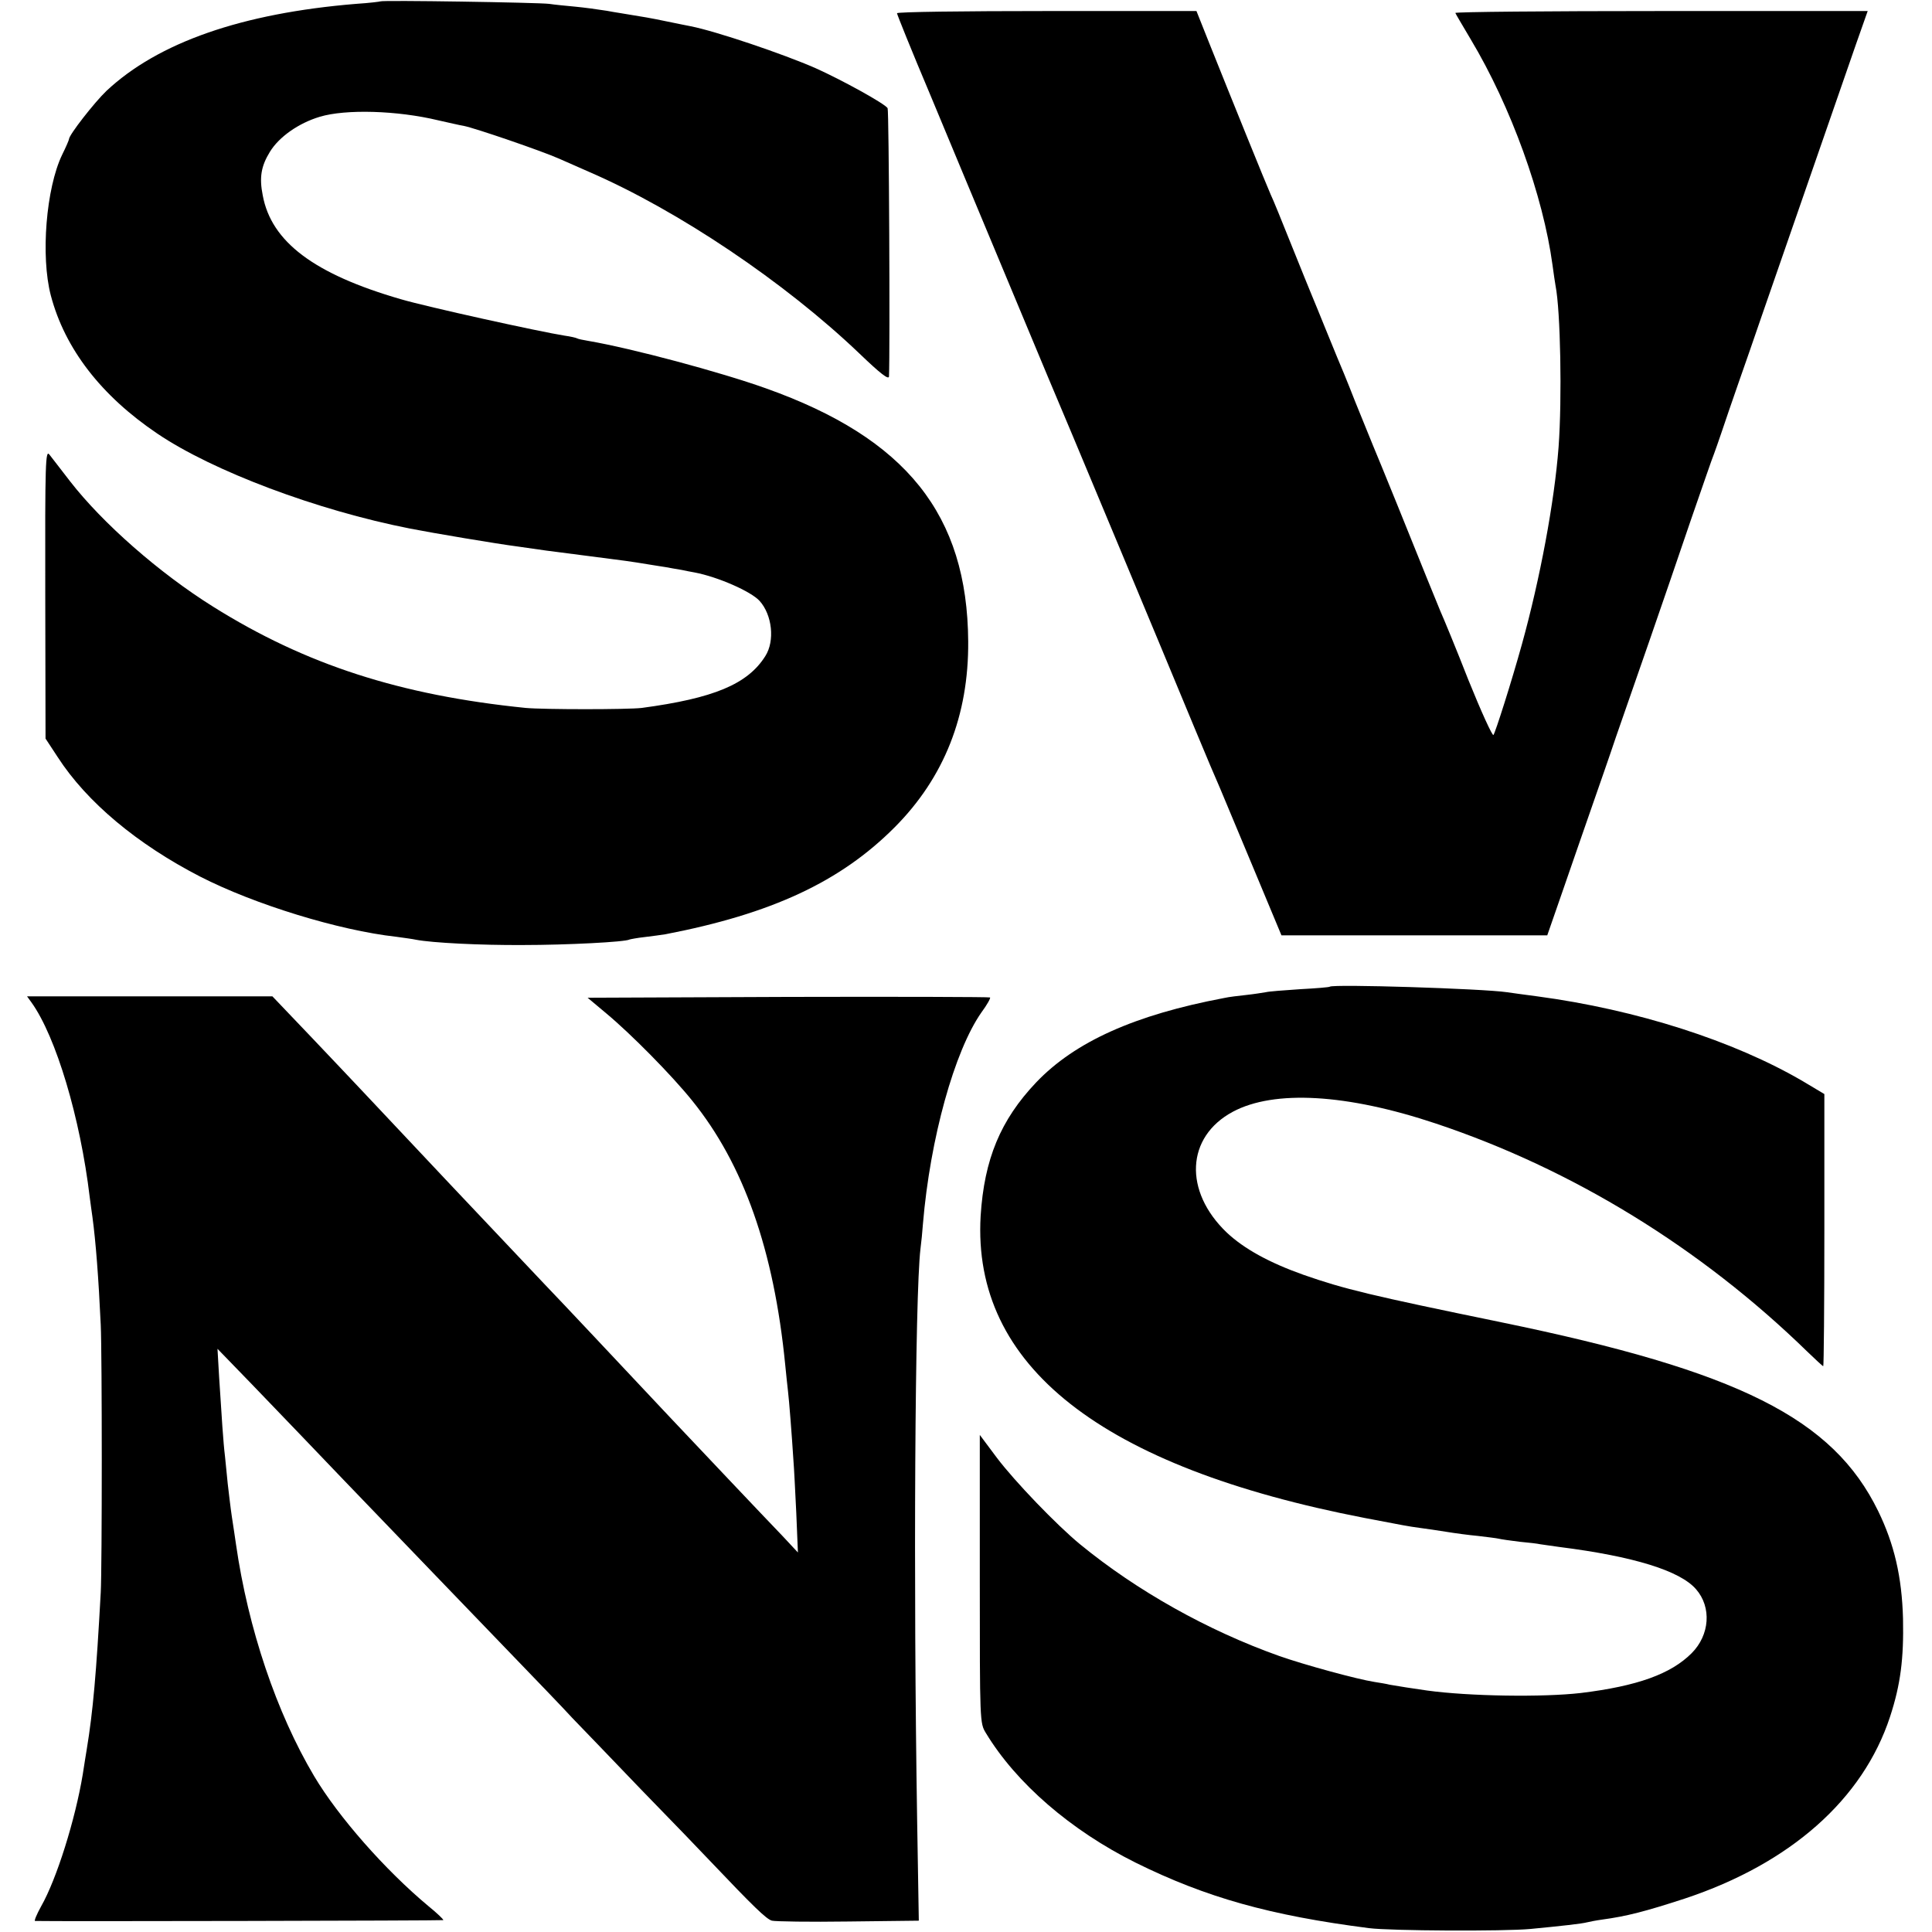
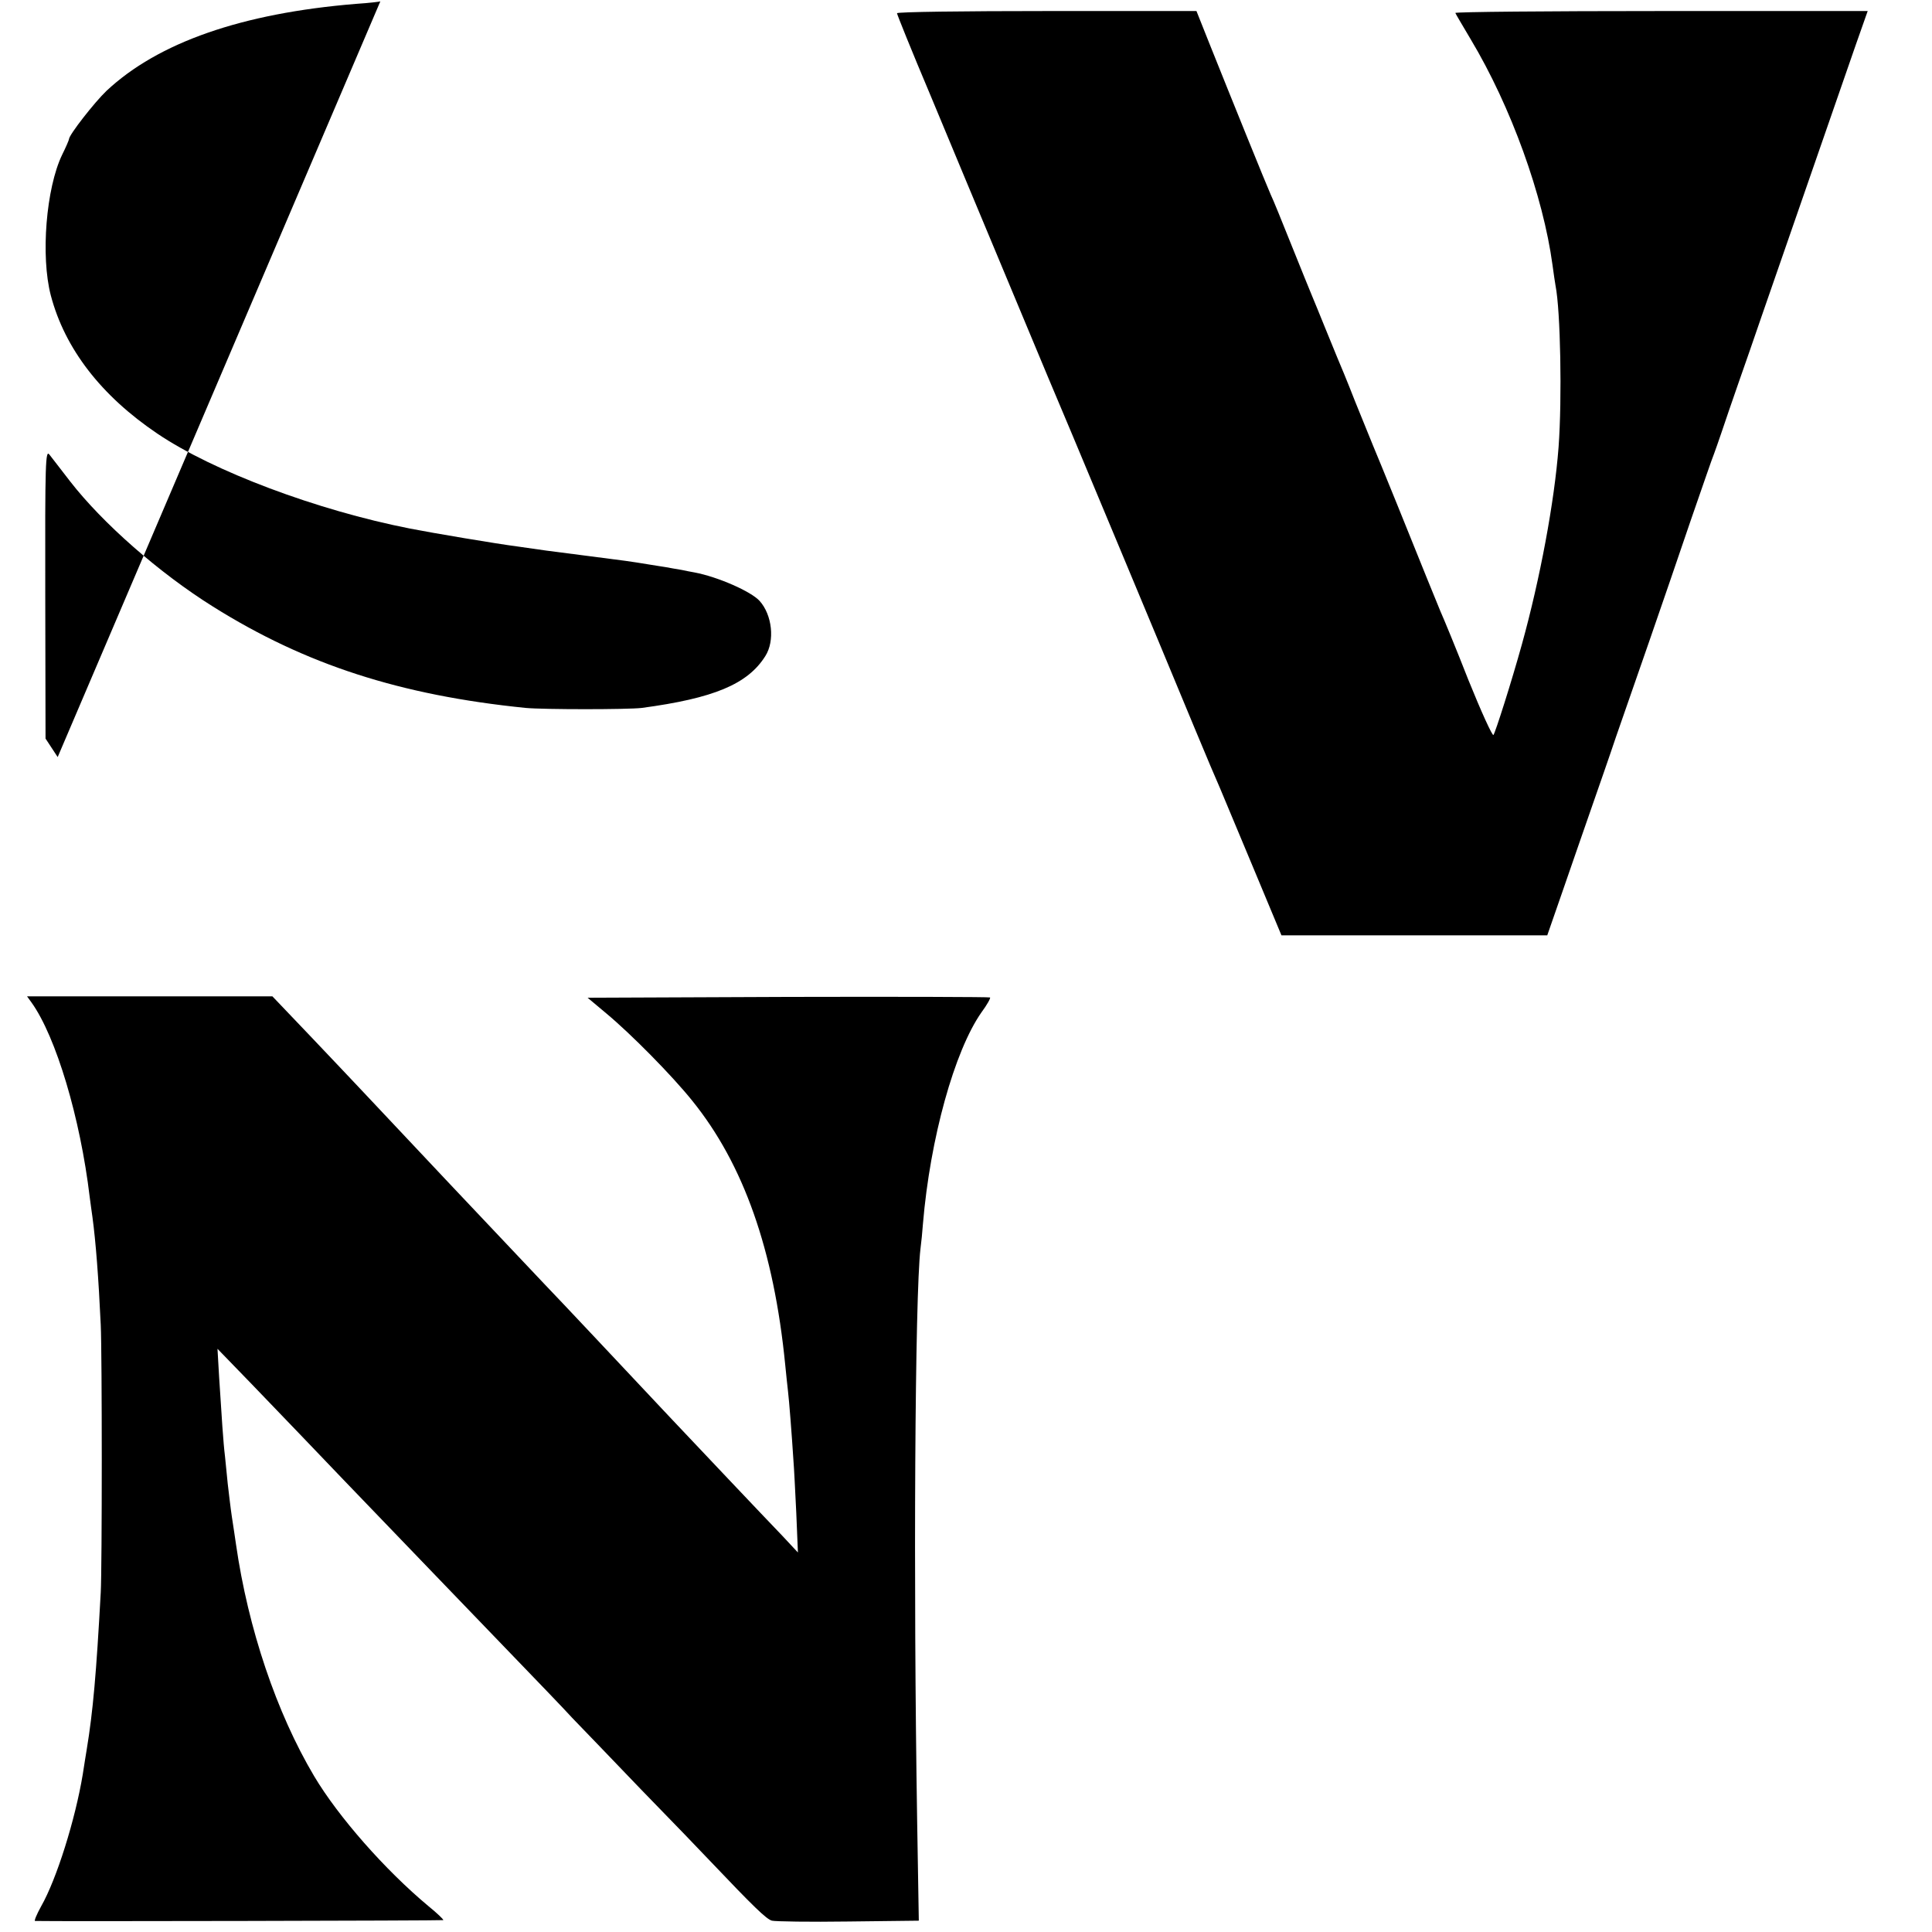
<svg xmlns="http://www.w3.org/2000/svg" version="1.0" width="700pt" height="700pt" viewBox="0 0 700 700" preserveAspectRatio="xMidYMid meet">
  <g transform="translate(0,700) scale(0.1,-0.1)" fill="#000000" stroke="none">
-     <path d="M1378 6995 c-1 -1 -41 -6 -88 -9 -414 -34 -717 -140 -904 -315 -44 -42 -136 -160 -136 -175 0 -3 -11 -29 -25 -57 -58 -121 -78 -367 -41 -509 51 -194 183 -364 386 -501 201 -136 579 -278 915 -344 81 -16 319 -56 390 -65 44 -6 91 -13 105 -15 14 -2 84 -11 155 -20 125 -16 149 -19 215 -30 17 -3 45 -7 63 -10 17 -3 43 -8 57 -10 14 -3 34 -7 46 -9 85 -16 205 -69 236 -103 46 -51 56 -145 21 -200 -64 -102 -187 -153 -448 -188 -51 -6 -354 -6 -420 0 -455 46 -798 157 -1133 367 -195 122 -400 302 -518 454 -32 42 -66 85 -75 97 -14 18 -16 -24 -15 -504 l1 -525 44 -67 c106 -164 289 -316 516 -433 197 -101 503 -195 710 -218 28 -4 60 -8 73 -11 58 -11 232 -20 387 -19 158 0 372 11 386 20 3 1 28 6 56 9 27 3 60 8 74 10 384 74 634 190 831 388 179 180 268 405 266 673 -3 459 -224 736 -733 917 -165 59 -486 145 -644 172 -19 3 -37 7 -40 9 -3 2 -24 7 -46 10 -89 14 -498 104 -593 132 -314 91 -469 208 -500 376 -13 65 -6 106 26 158 33 54 104 104 181 127 93 28 280 23 429 -13 37 -8 78 -18 92 -20 41 -8 283 -91 346 -119 32 -14 82 -36 109 -48 323 -140 709 -400 979 -658 76 -73 106 -96 107 -83 4 95 0 964 -5 972 -9 16 -167 103 -261 145 -116 51 -361 134 -453 152 -9 2 -52 10 -94 19 -42 9 -94 18 -115 21 -21 4 -64 10 -95 16 -31 5 -83 12 -115 15 -32 3 -74 7 -93 10 -40 5 -606 14 -612 9z" />
+     <path d="M1378 6995 c-1 -1 -41 -6 -88 -9 -414 -34 -717 -140 -904 -315 -44 -42 -136 -160 -136 -175 0 -3 -11 -29 -25 -57 -58 -121 -78 -367 -41 -509 51 -194 183 -364 386 -501 201 -136 579 -278 915 -344 81 -16 319 -56 390 -65 44 -6 91 -13 105 -15 14 -2 84 -11 155 -20 125 -16 149 -19 215 -30 17 -3 45 -7 63 -10 17 -3 43 -8 57 -10 14 -3 34 -7 46 -9 85 -16 205 -69 236 -103 46 -51 56 -145 21 -200 -64 -102 -187 -153 -448 -188 -51 -6 -354 -6 -420 0 -455 46 -798 157 -1133 367 -195 122 -400 302 -518 454 -32 42 -66 85 -75 97 -14 18 -16 -24 -15 -504 l1 -525 44 -67 z" />
    <path d="M3250 6952 c0 -4 53 -136 119 -292 65 -157 176 -422 246 -590 144 -346 251 -601 270 -645 13 -31 310 -741 442 -1060 41 -99 83 -198 93 -220 9 -22 63 -151 120 -287 l103 -247 482 0 481 0 58 167 c32 92 78 226 103 297 25 72 65 186 88 255 24 69 78 224 120 345 42 121 110 319 151 440 42 121 79 229 84 240 4 11 17 47 28 80 11 33 38 112 60 175 22 63 61 174 85 245 99 286 301 867 341 983 l43 122 -749 0 c-412 0 -747 -3 -745 -7 2 -5 27 -47 56 -96 146 -244 262 -566 296 -817 4 -30 9 -64 11 -75 18 -90 24 -409 11 -585 -15 -198 -67 -477 -133 -715 -38 -137 -96 -319 -103 -328 -4 -4 -45 86 -91 200 -45 115 -91 226 -101 248 -9 22 -31 76 -49 120 -43 108 -179 443 -195 480 -7 17 -36 89 -65 160 -28 72 -58 144 -65 160 -7 17 -27 66 -45 110 -18 44 -38 94 -45 110 -7 17 -41 100 -75 185 -34 85 -68 169 -76 185 -14 31 -140 342 -222 547 l-47 118 -542 0 c-299 0 -543 -3 -543 -8z" />
-     <path d="M4818 3425 c-2 -2 -50 -6 -107 -9 -58 -4 -114 -8 -125 -11 -12 -2 -43 -7 -71 -10 -27 -3 -63 -7 -80 -11 -323 -61 -540 -158 -681 -306 -129 -136 -188 -278 -201 -484 -31 -542 435 -909 1392 -1094 142 -27 155 -30 200 -36 22 -3 65 -9 95 -14 30 -5 82 -12 115 -15 33 -4 67 -8 75 -10 8 -2 42 -7 75 -11 33 -3 67 -7 75 -9 8 -1 40 -6 70 -10 269 -34 437 -86 495 -153 57 -65 50 -166 -16 -232 -75 -75 -196 -119 -401 -144 -138 -16 -406 -12 -558 9 -43 6 -114 17 -135 21 -11 3 -36 7 -55 10 -64 10 -254 62 -345 94 -259 92 -516 236 -722 405 -85 70 -236 227 -301 313 l-62 83 0 -522 c0 -519 0 -522 22 -558 110 -182 308 -353 543 -470 255 -126 486 -191 845 -237 77 -10 490 -12 585 -3 115 11 186 19 205 24 8 2 33 7 55 10 89 12 158 30 299 76 383 127 646 360 744 659 38 116 50 210 47 355 -4 152 -32 271 -90 390 -164 336 -505 507 -1365 684 -476 98 -568 120 -717 172 -124 44 -215 94 -278 153 -157 150 -148 347 22 438 150 80 413 65 736 -43 494 -165 959 -450 1345 -826 30 -29 56 -53 58 -53 2 0 4 222 4 493 l0 493 -77 46 c-251 147 -604 260 -963 308 -47 6 -96 13 -110 15 -88 13 -631 30 -642 20z" />
    <path d="M114 3368 c89 -124 177 -419 211 -705 3 -21 7 -54 10 -73 12 -89 22 -218 30 -390 5 -104 5 -880 0 -970 -16 -293 -28 -431 -51 -570 -2 -14 -9 -53 -14 -88 -27 -164 -95 -381 -151 -479 -16 -29 -26 -53 -22 -53 57 -2 1477 1 1479 3 2 2 -22 25 -54 51 -156 130 -326 323 -414 471 -136 229 -239 534 -283 840 -3 22 -10 67 -15 100 -5 33 -11 87 -15 120 -3 33 -8 78 -10 100 -6 48 -12 143 -21 284 l-6 104 125 -129 c68 -71 146 -152 173 -180 42 -44 215 -225 484 -504 36 -37 153 -159 260 -270 107 -111 217 -225 243 -254 27 -28 140 -145 250 -260 111 -114 224 -231 251 -260 155 -163 203 -210 223 -215 12 -3 137 -5 277 -3 l255 3 -6 362 c-14 869 -8 1904 12 2072 3 22 7 63 9 91 26 309 114 626 212 766 20 27 34 52 31 54 -2 2 -331 3 -731 2 l-727 -3 68 -57 c90 -75 238 -225 311 -316 186 -230 296 -541 337 -957 3 -33 8 -76 10 -95 4 -32 14 -160 20 -255 2 -22 6 -105 10 -185 l6 -145 -56 60 c-32 33 -119 125 -194 204 -183 193 -228 241 -491 521 -74 79 -153 162 -175 185 -145 153 -317 335 -345 365 -18 19 -90 96 -160 170 -70 74 -142 151 -160 170 -18 19 -98 104 -178 188 l-145 152 -445 0 -444 0 16 -22z" />
  </g>
</svg>